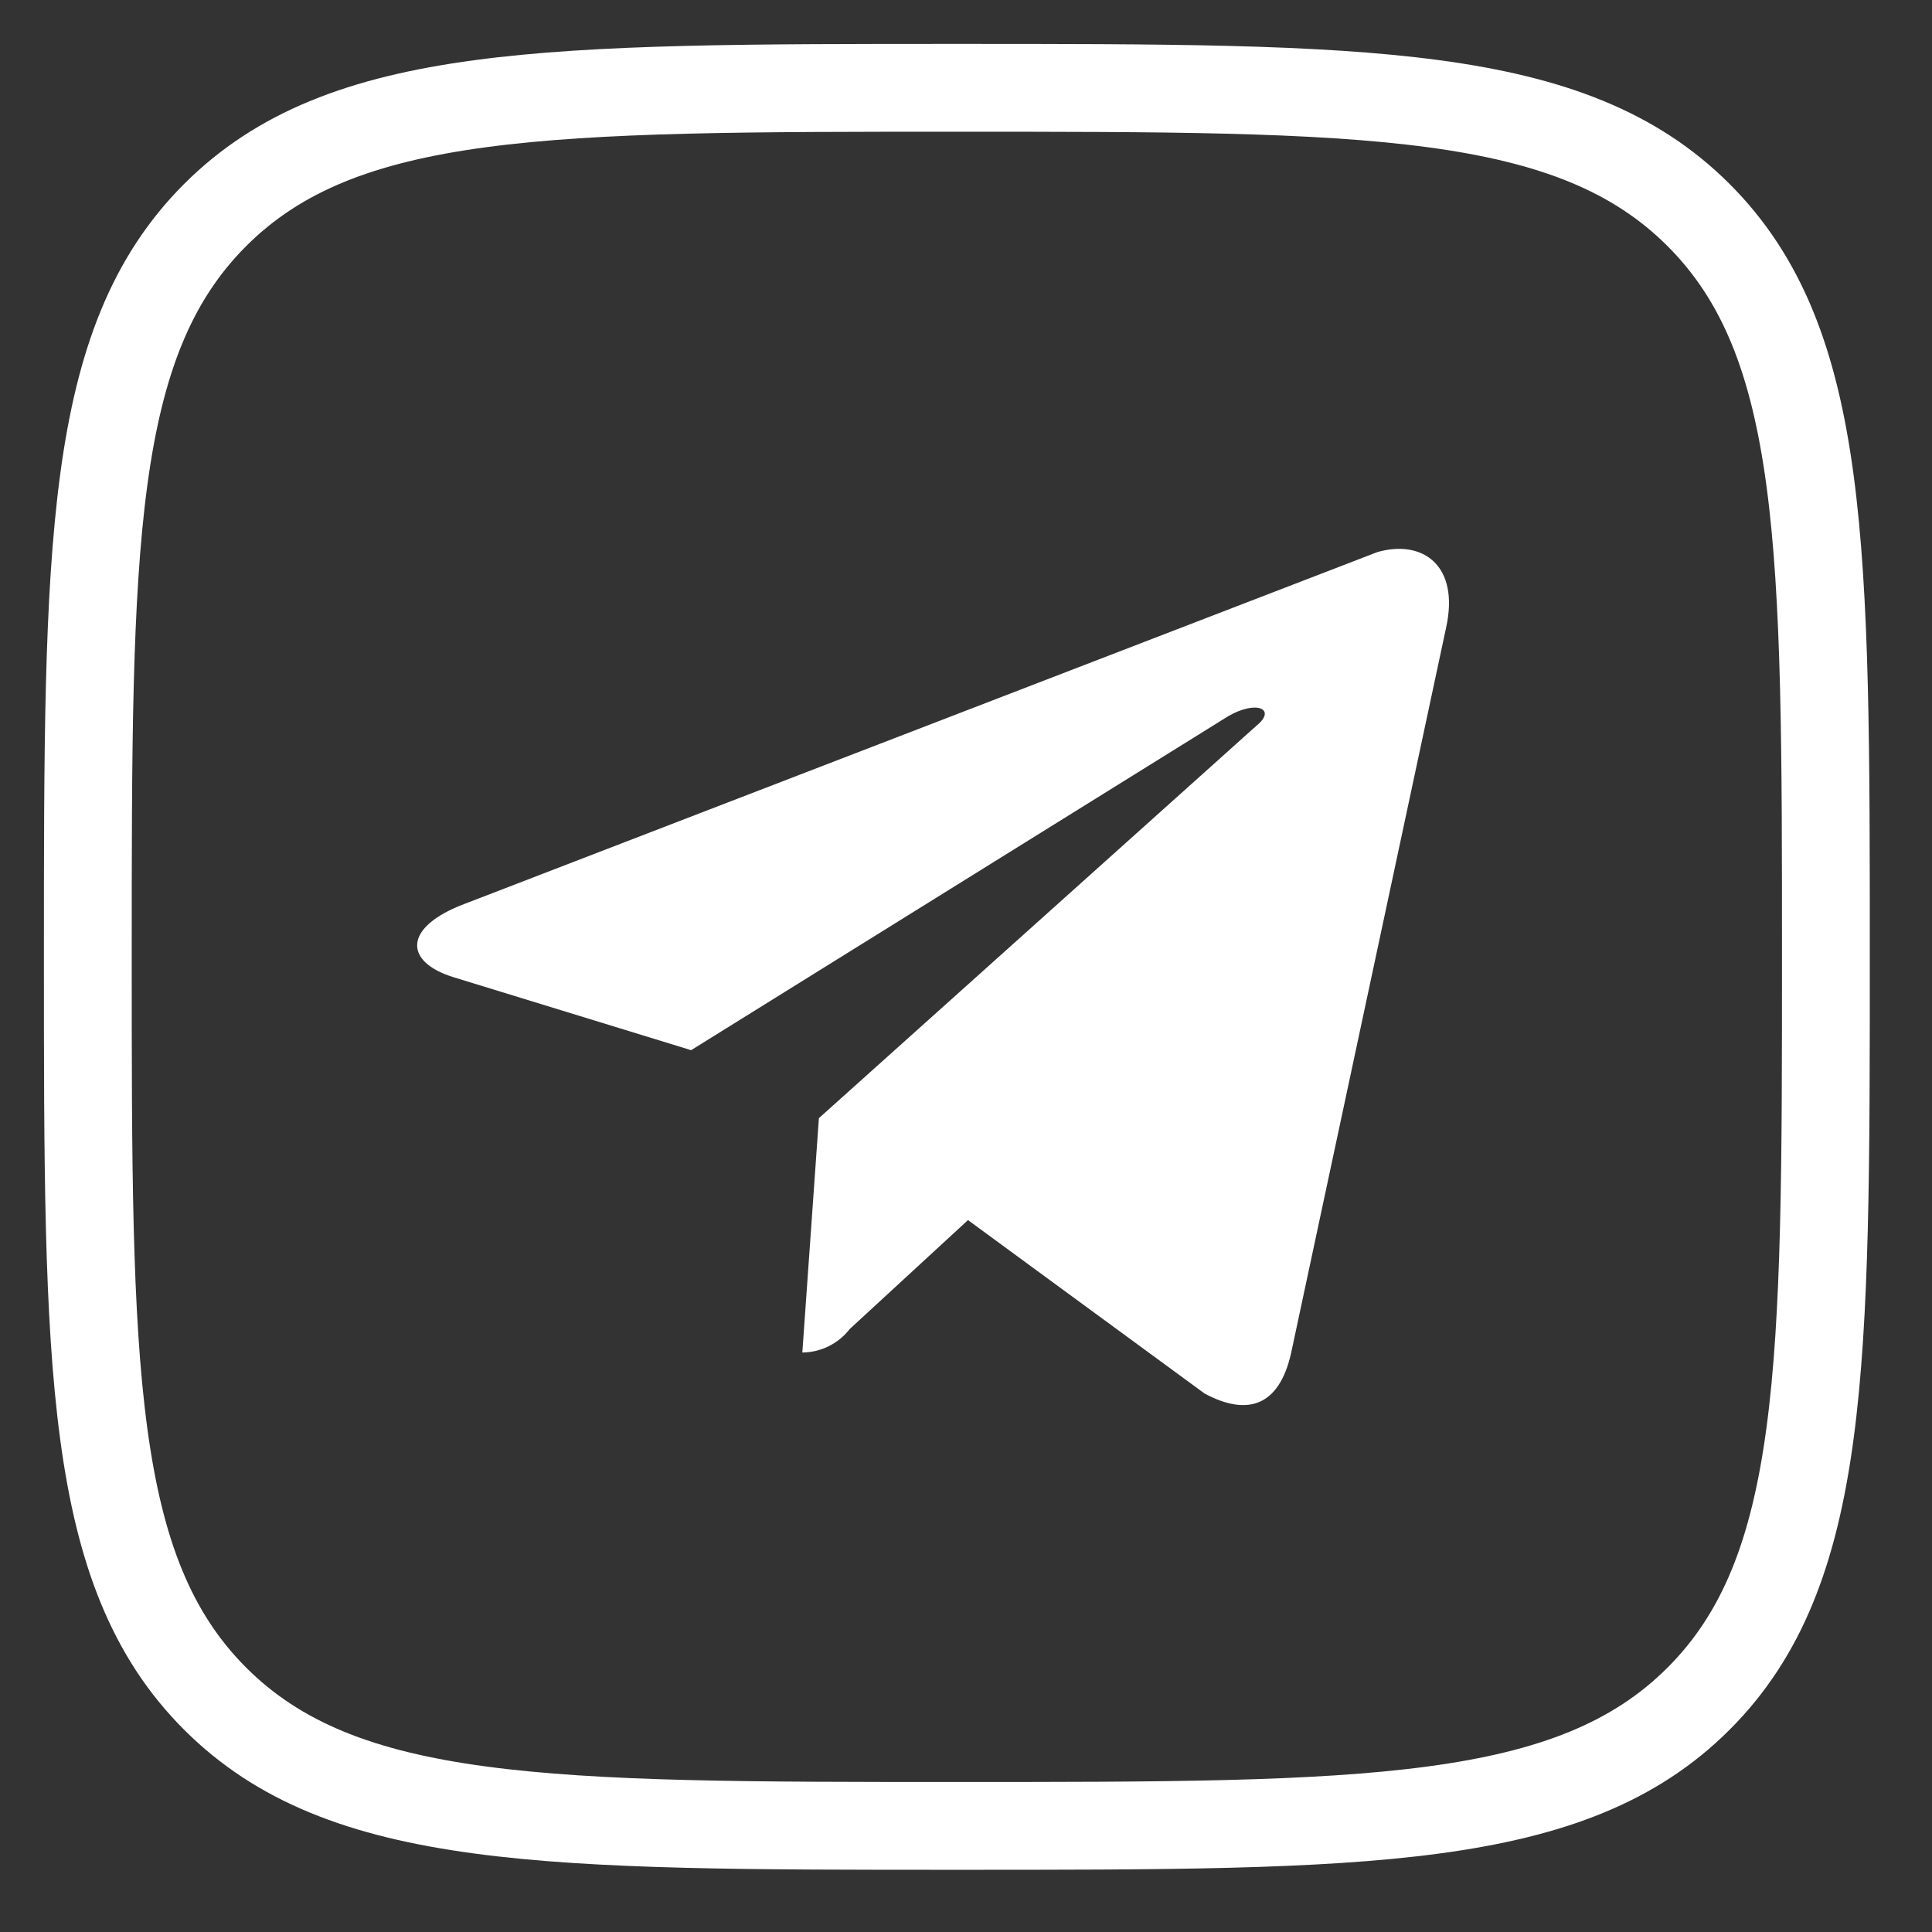
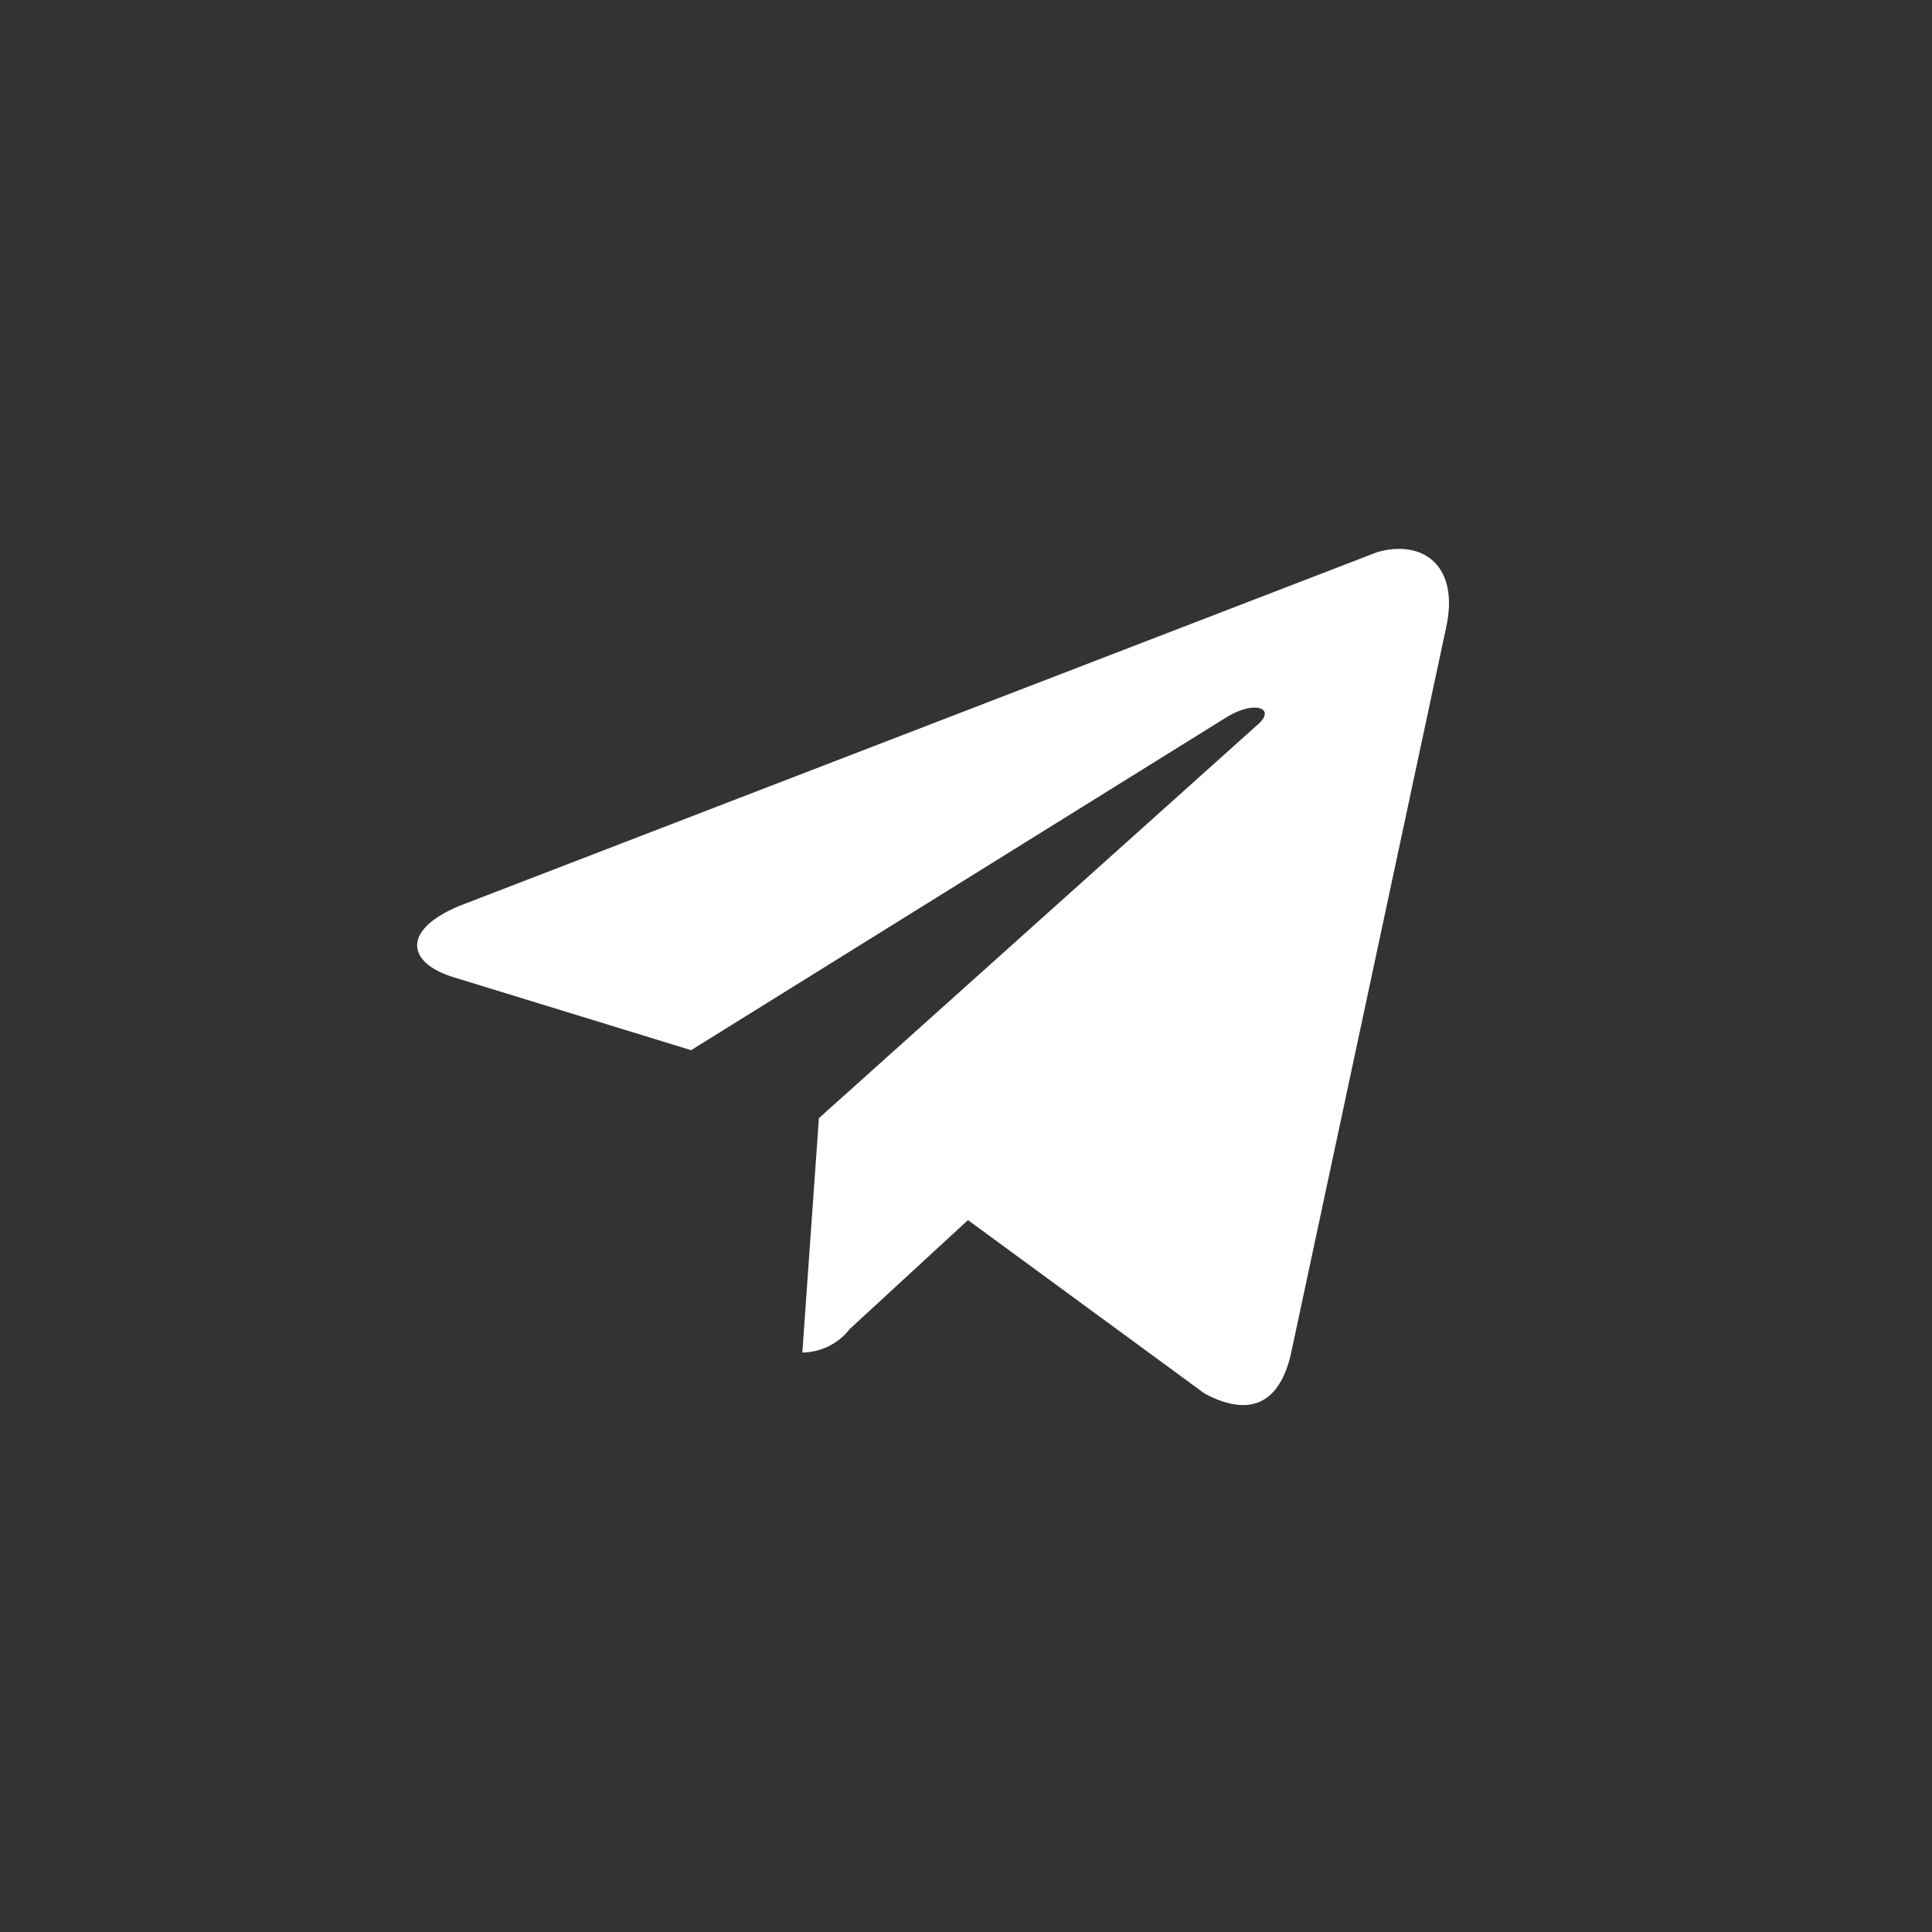
<svg xmlns="http://www.w3.org/2000/svg" width="88" height="88" viewBox="0 0 88 88" fill="none">
  <rect x="0" y="0" width="88" height="88" fill="#333333" stroke="none" />
-   <path d="M4 43.583C4 24.924 4 15.594 9.797 9.797C15.594 4 24.924 4 43.583 4C62.243 4 71.573 4 77.37 9.797C83.167 15.594 83.167 24.924 83.167 43.583C83.167 62.243 83.167 71.573 77.37 77.37C71.573 83.167 62.243 83.167 43.583 83.167C24.924 83.167 15.594 83.167 9.797 77.37C4 71.573 4 62.243 4 43.583Z" stroke="white" stroke-width="4" stroke-linecap="round" stroke-linejoin="round" />
  <path d="M65.862 28.617L58.802 61.659C58.263 64.008 56.862 64.541 54.868 63.474L44.09 55.574L38.701 60.538C38.447 60.866 38.121 61.133 37.747 61.318C37.374 61.503 36.963 61.601 36.545 61.606L37.3 50.93L57.239 33.047C58.156 32.3 57.239 31.873 55.946 32.62L31.479 47.834L20.701 44.524C18.384 43.83 18.33 42.229 21.186 41.161L62.736 25.147C64.784 24.56 66.509 25.734 65.862 28.617Z" fill="white" />
</svg>